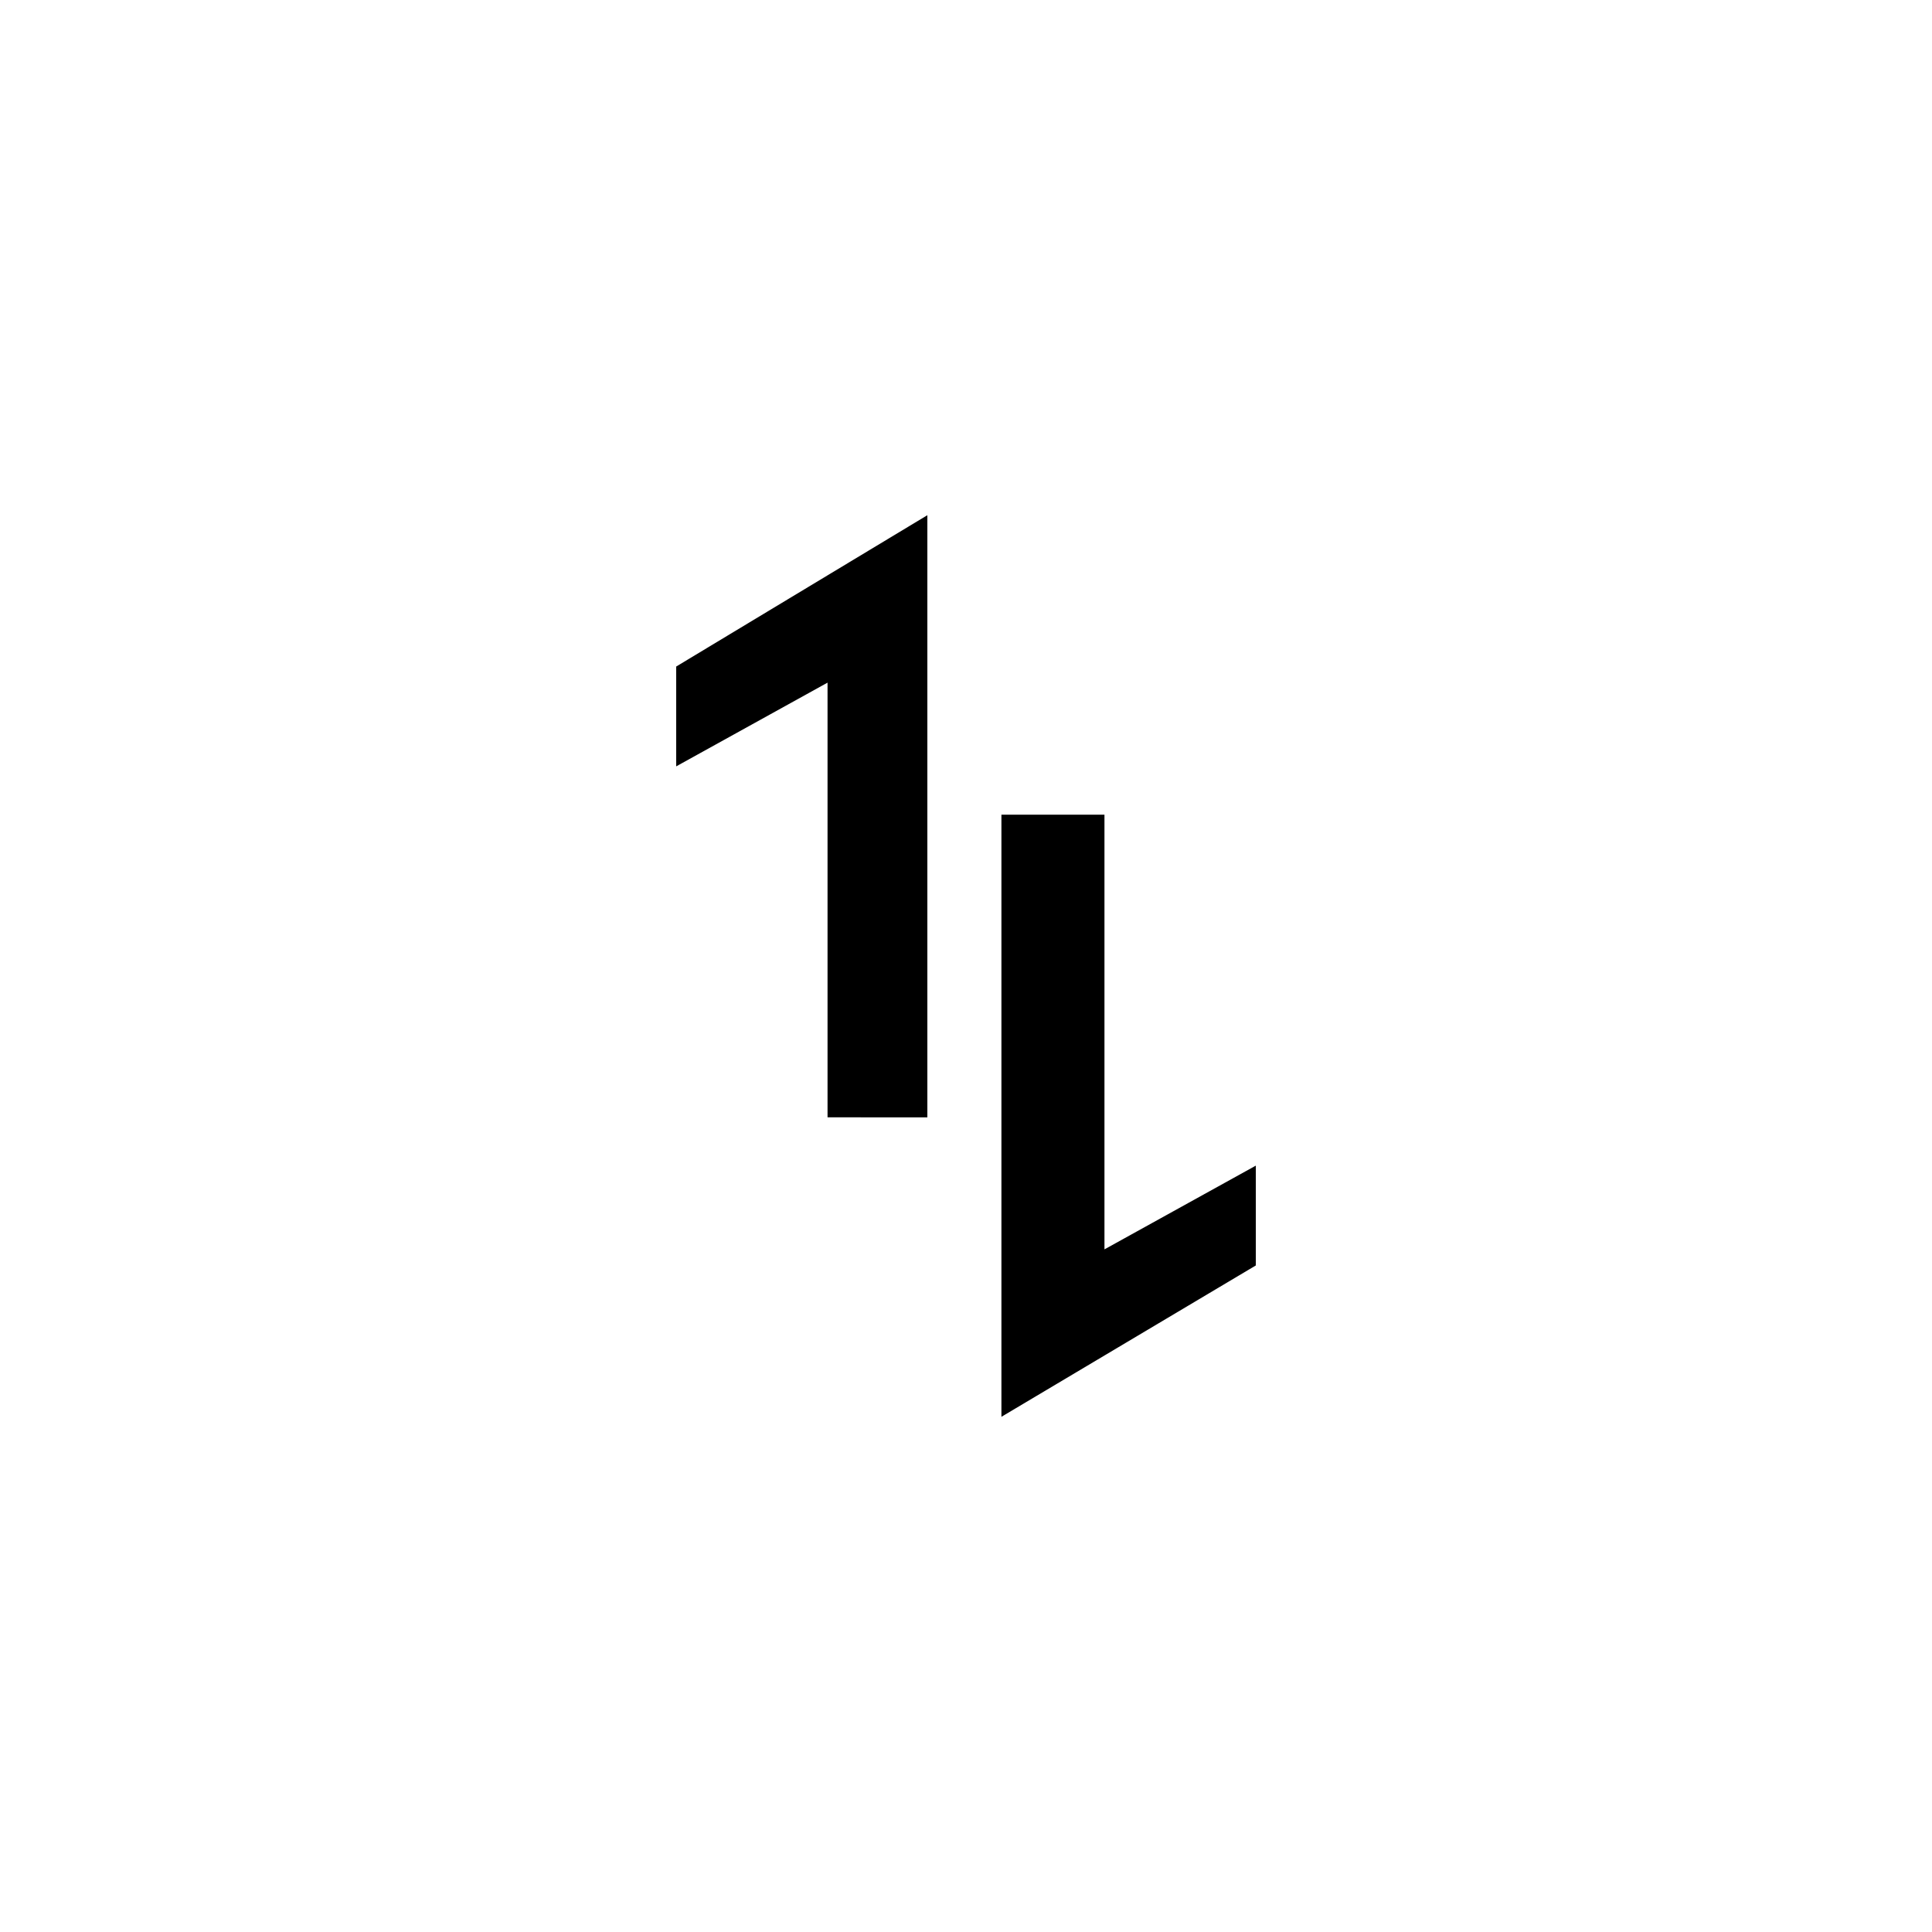
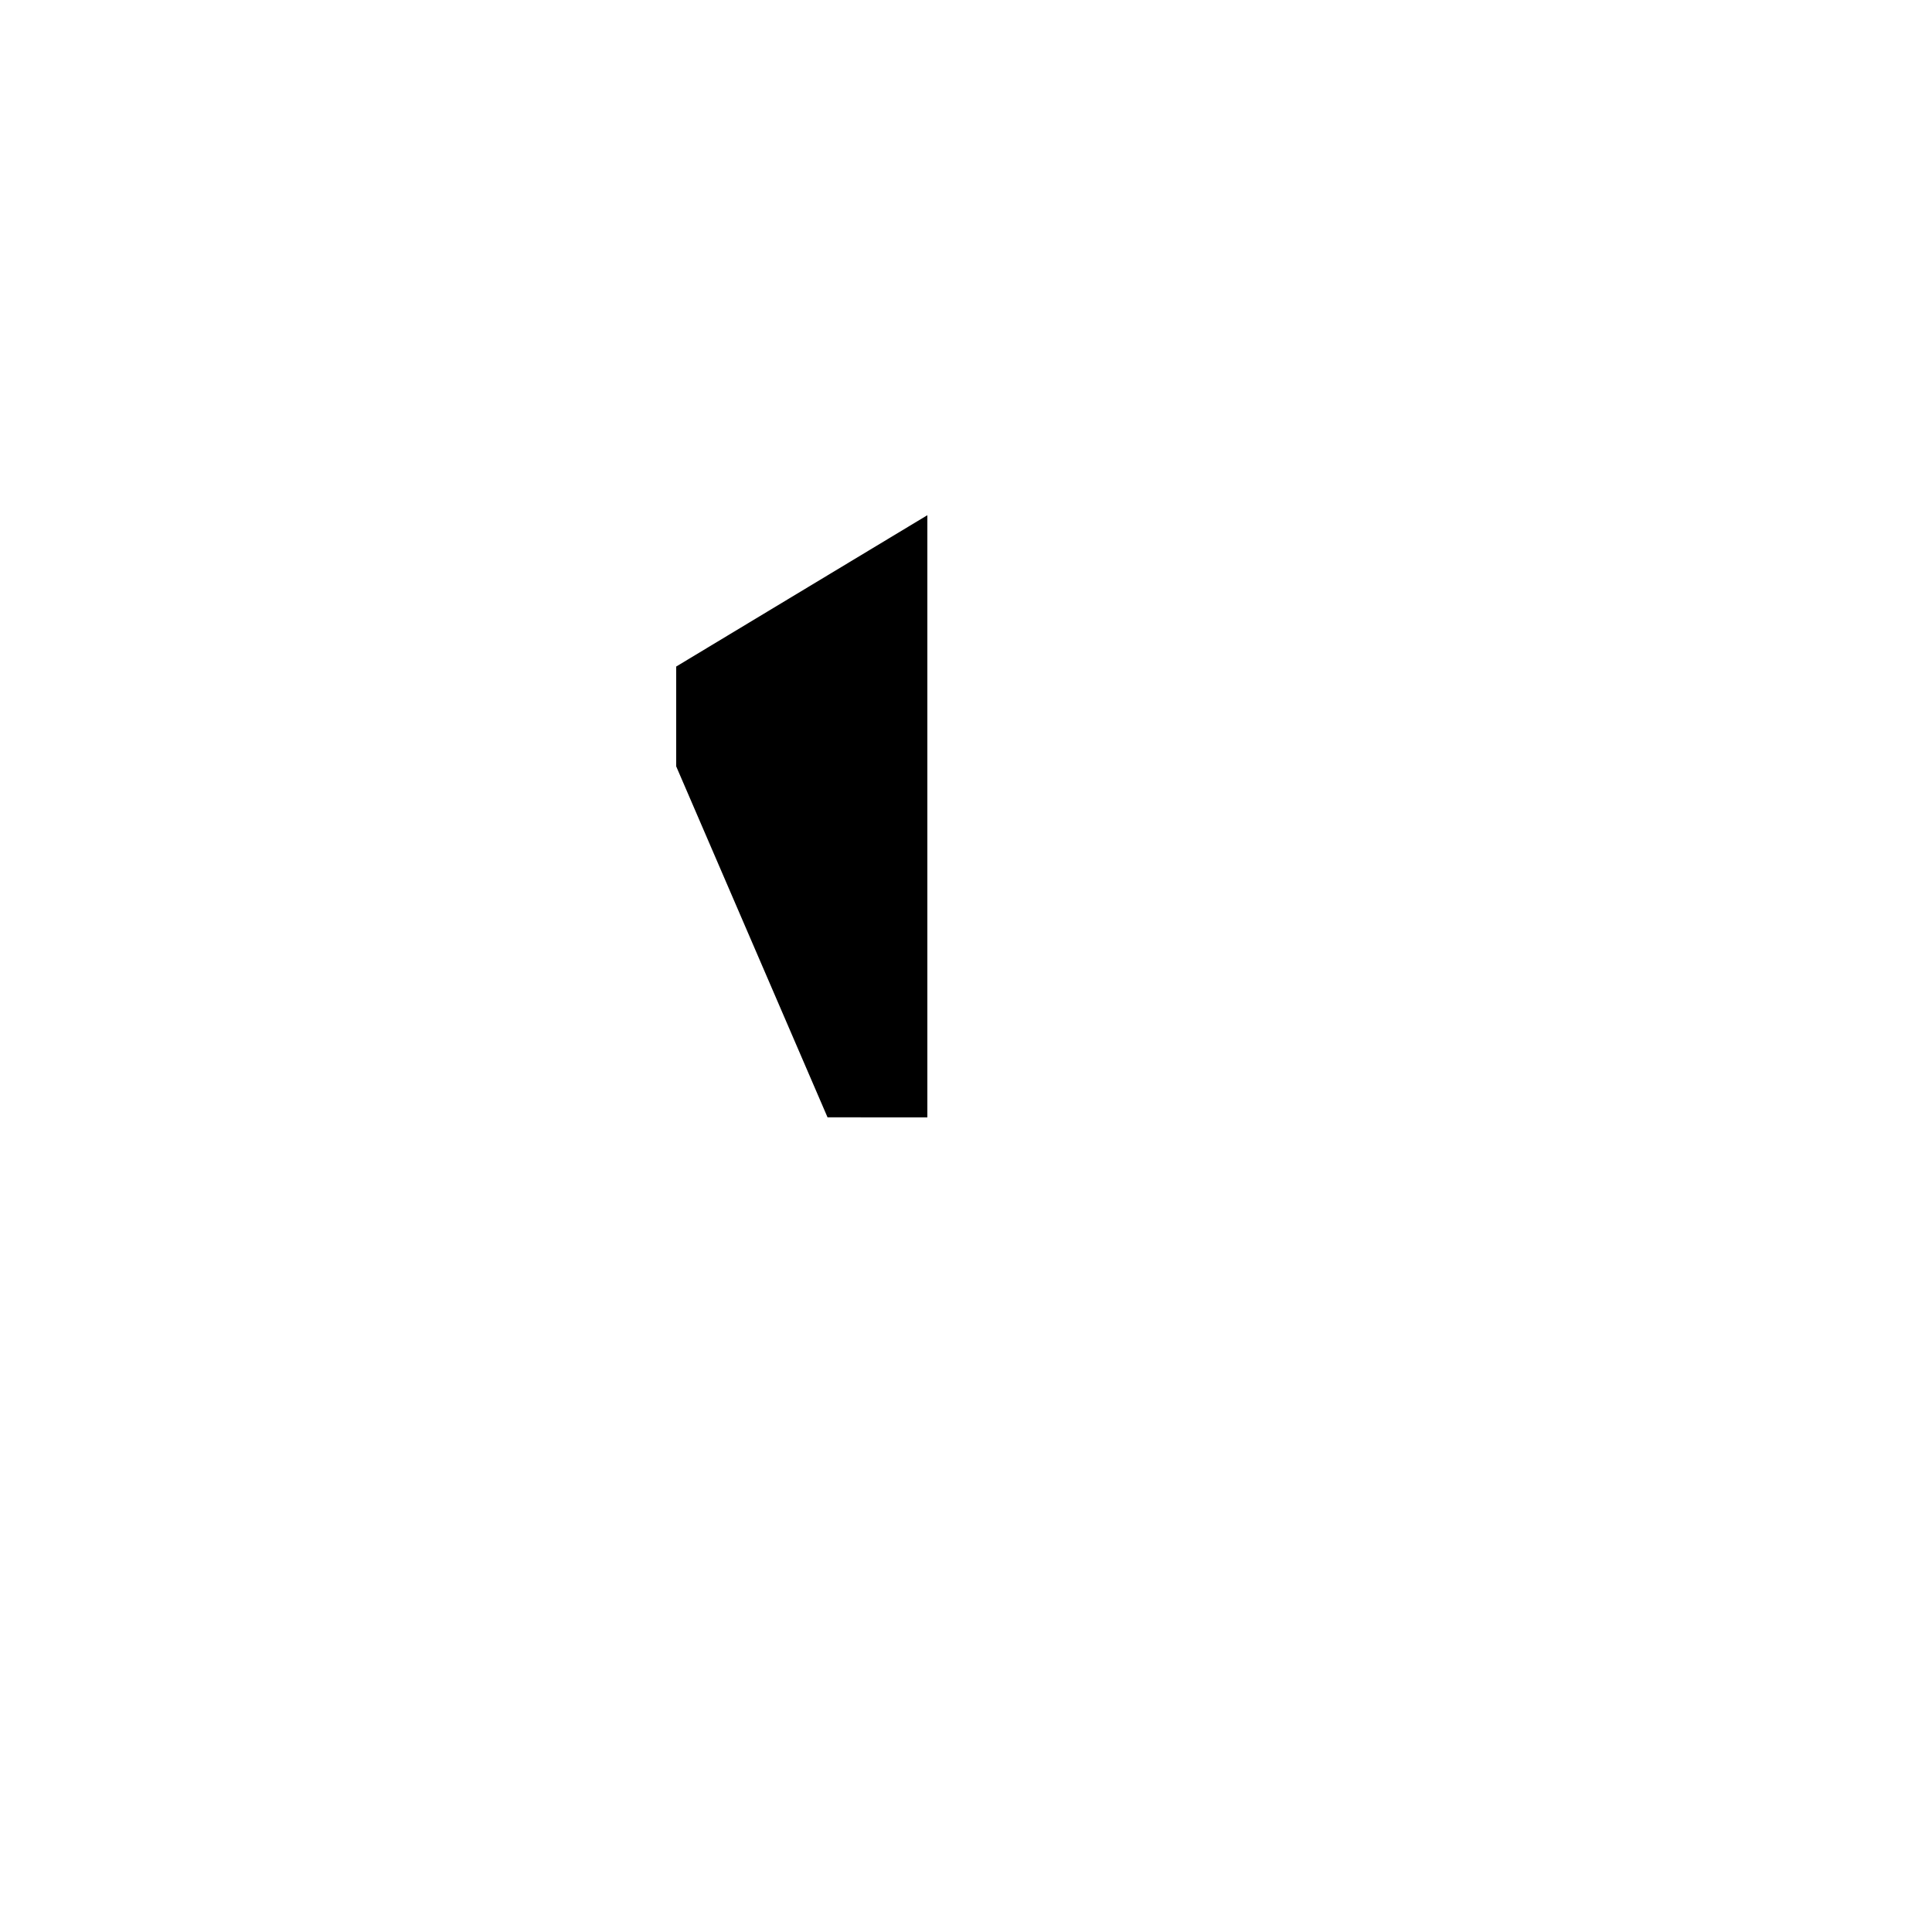
<svg xmlns="http://www.w3.org/2000/svg" version="1.1" id="Sensor" x="0px" y="0px" viewBox="0 0 60 60" style="enable-background:new 0 0 60 60;" xml:space="preserve">
  <g>
-     <path d="M25.7,34.7V21.2L21,23.8v-3.1l7.8-4.7v18.7H25.7z" />
-     <path d="M34.3,25.3v13.5l4.7-2.6v3.1L31.1,44V25.3H34.3z" />
+     <path d="M25.7,34.7L21,23.8v-3.1l7.8-4.7v18.7H25.7z" />
  </g>
</svg>